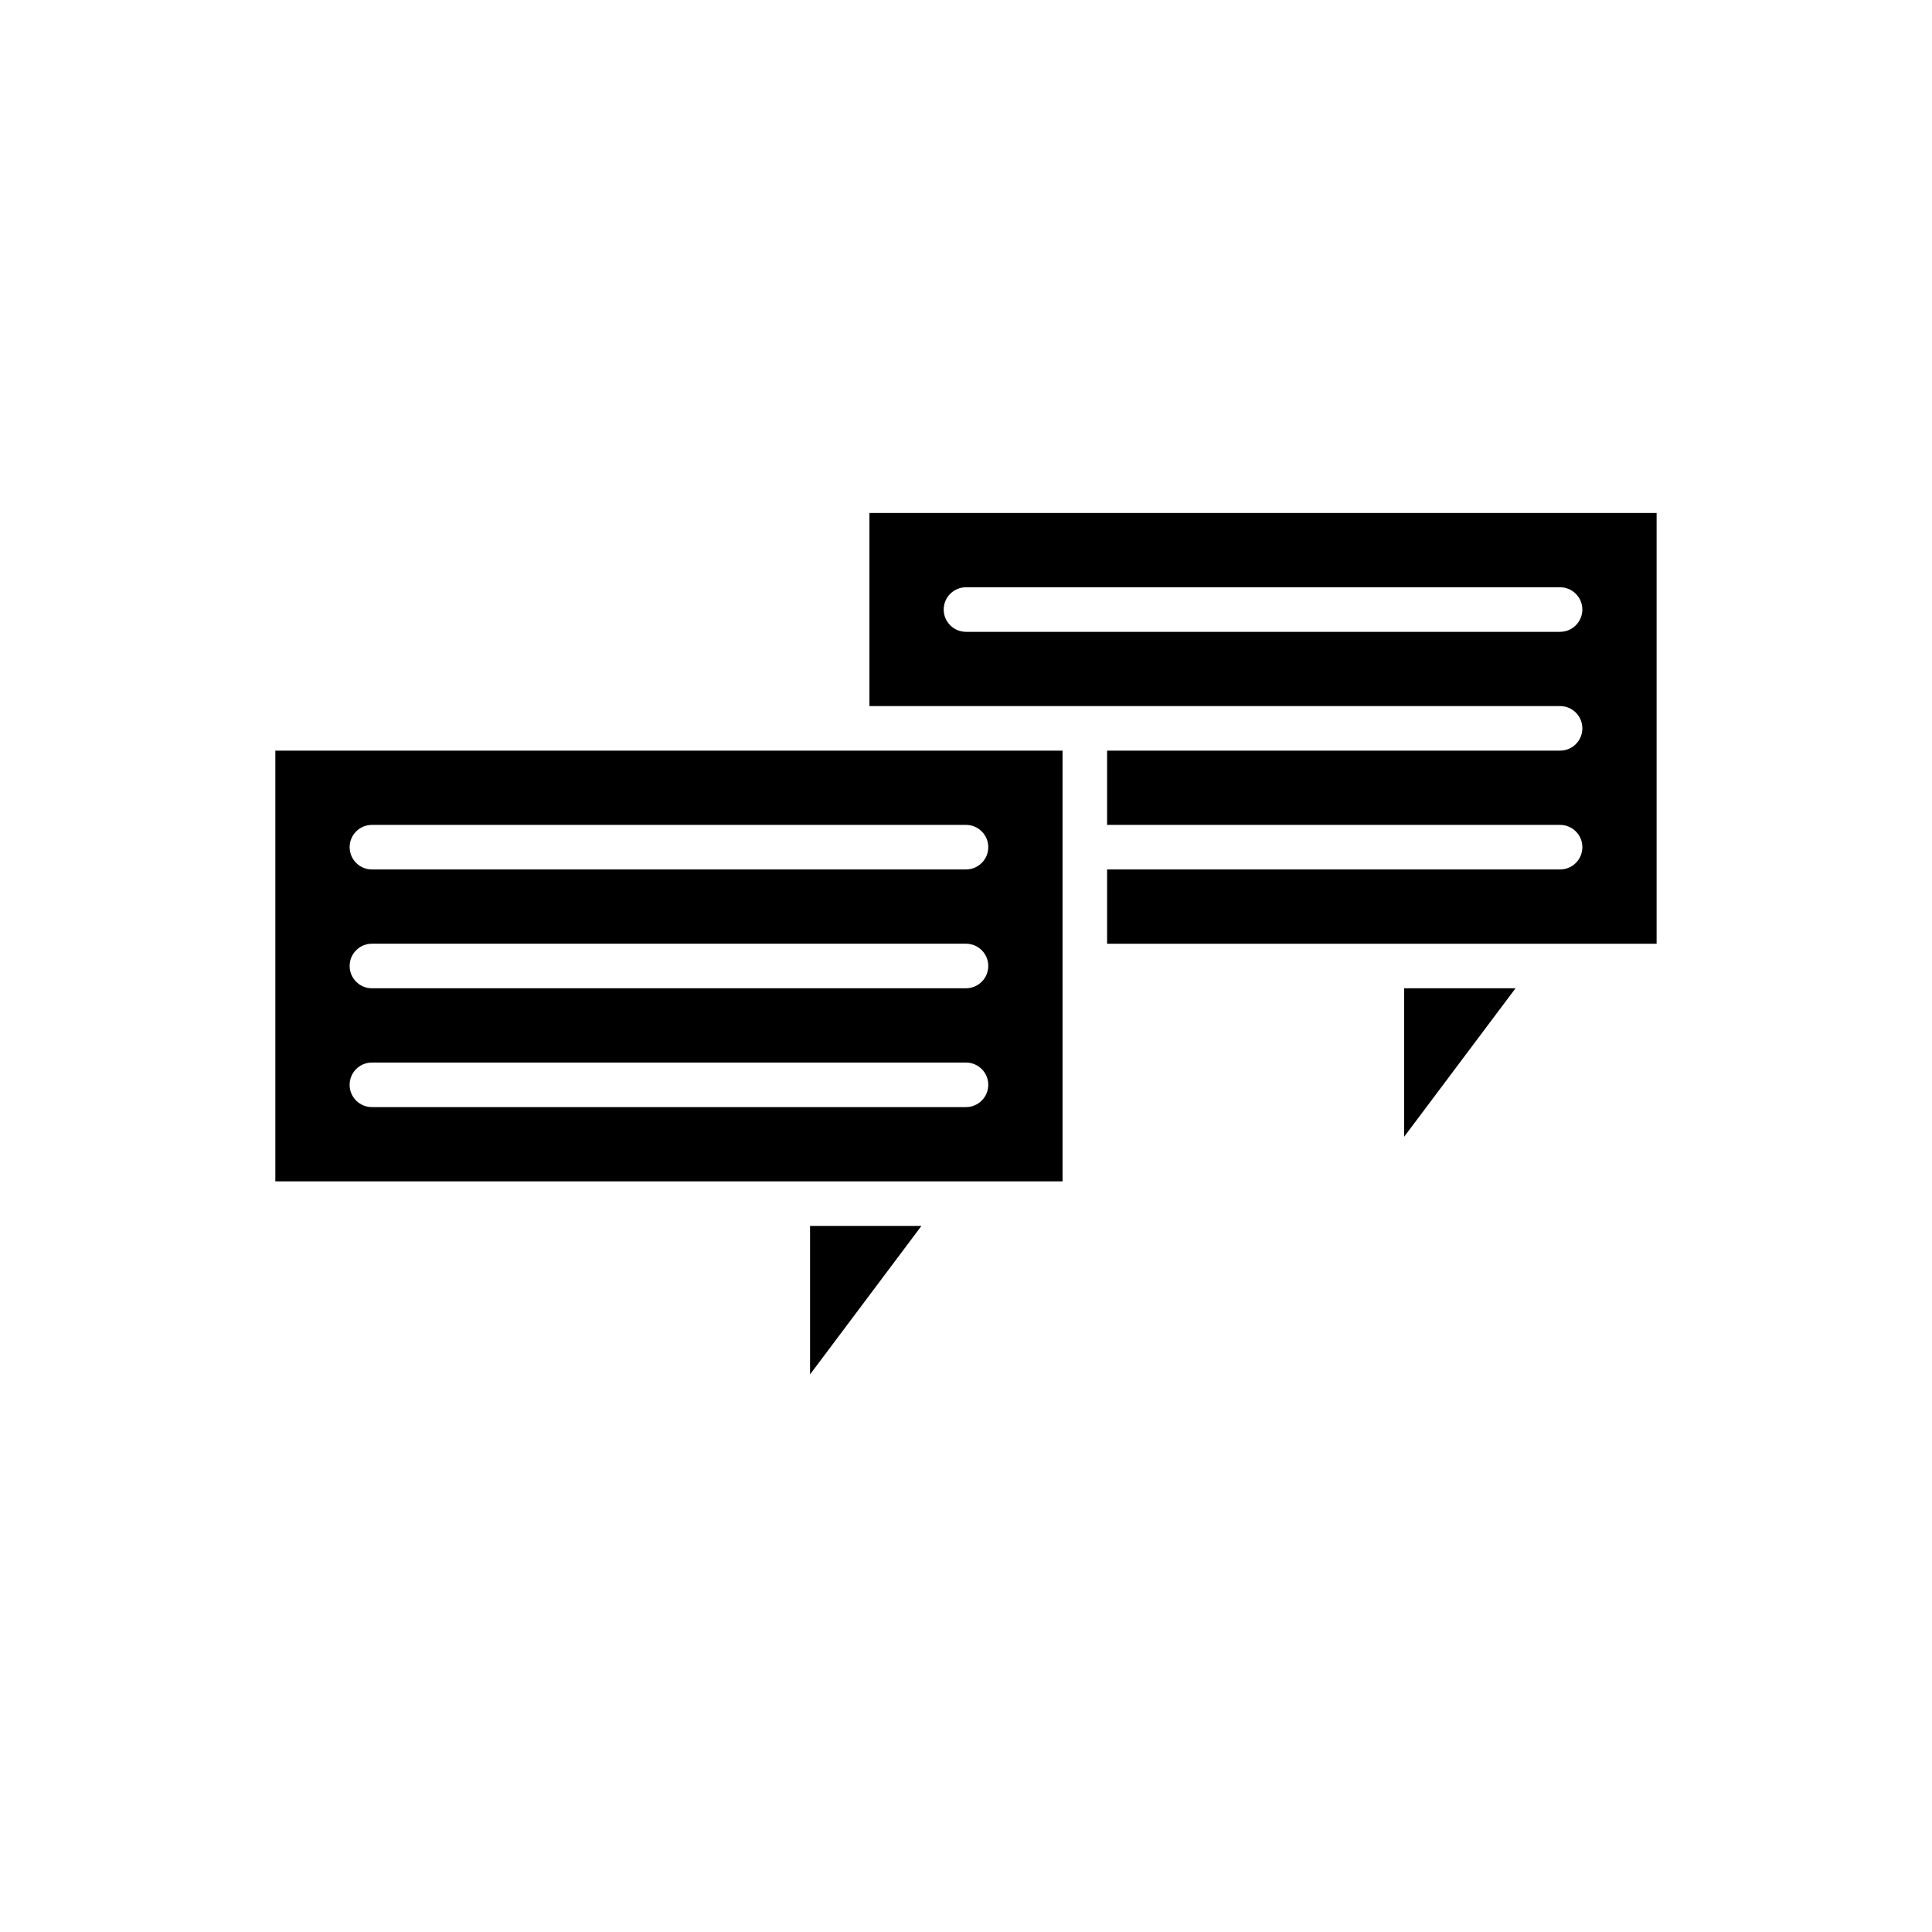
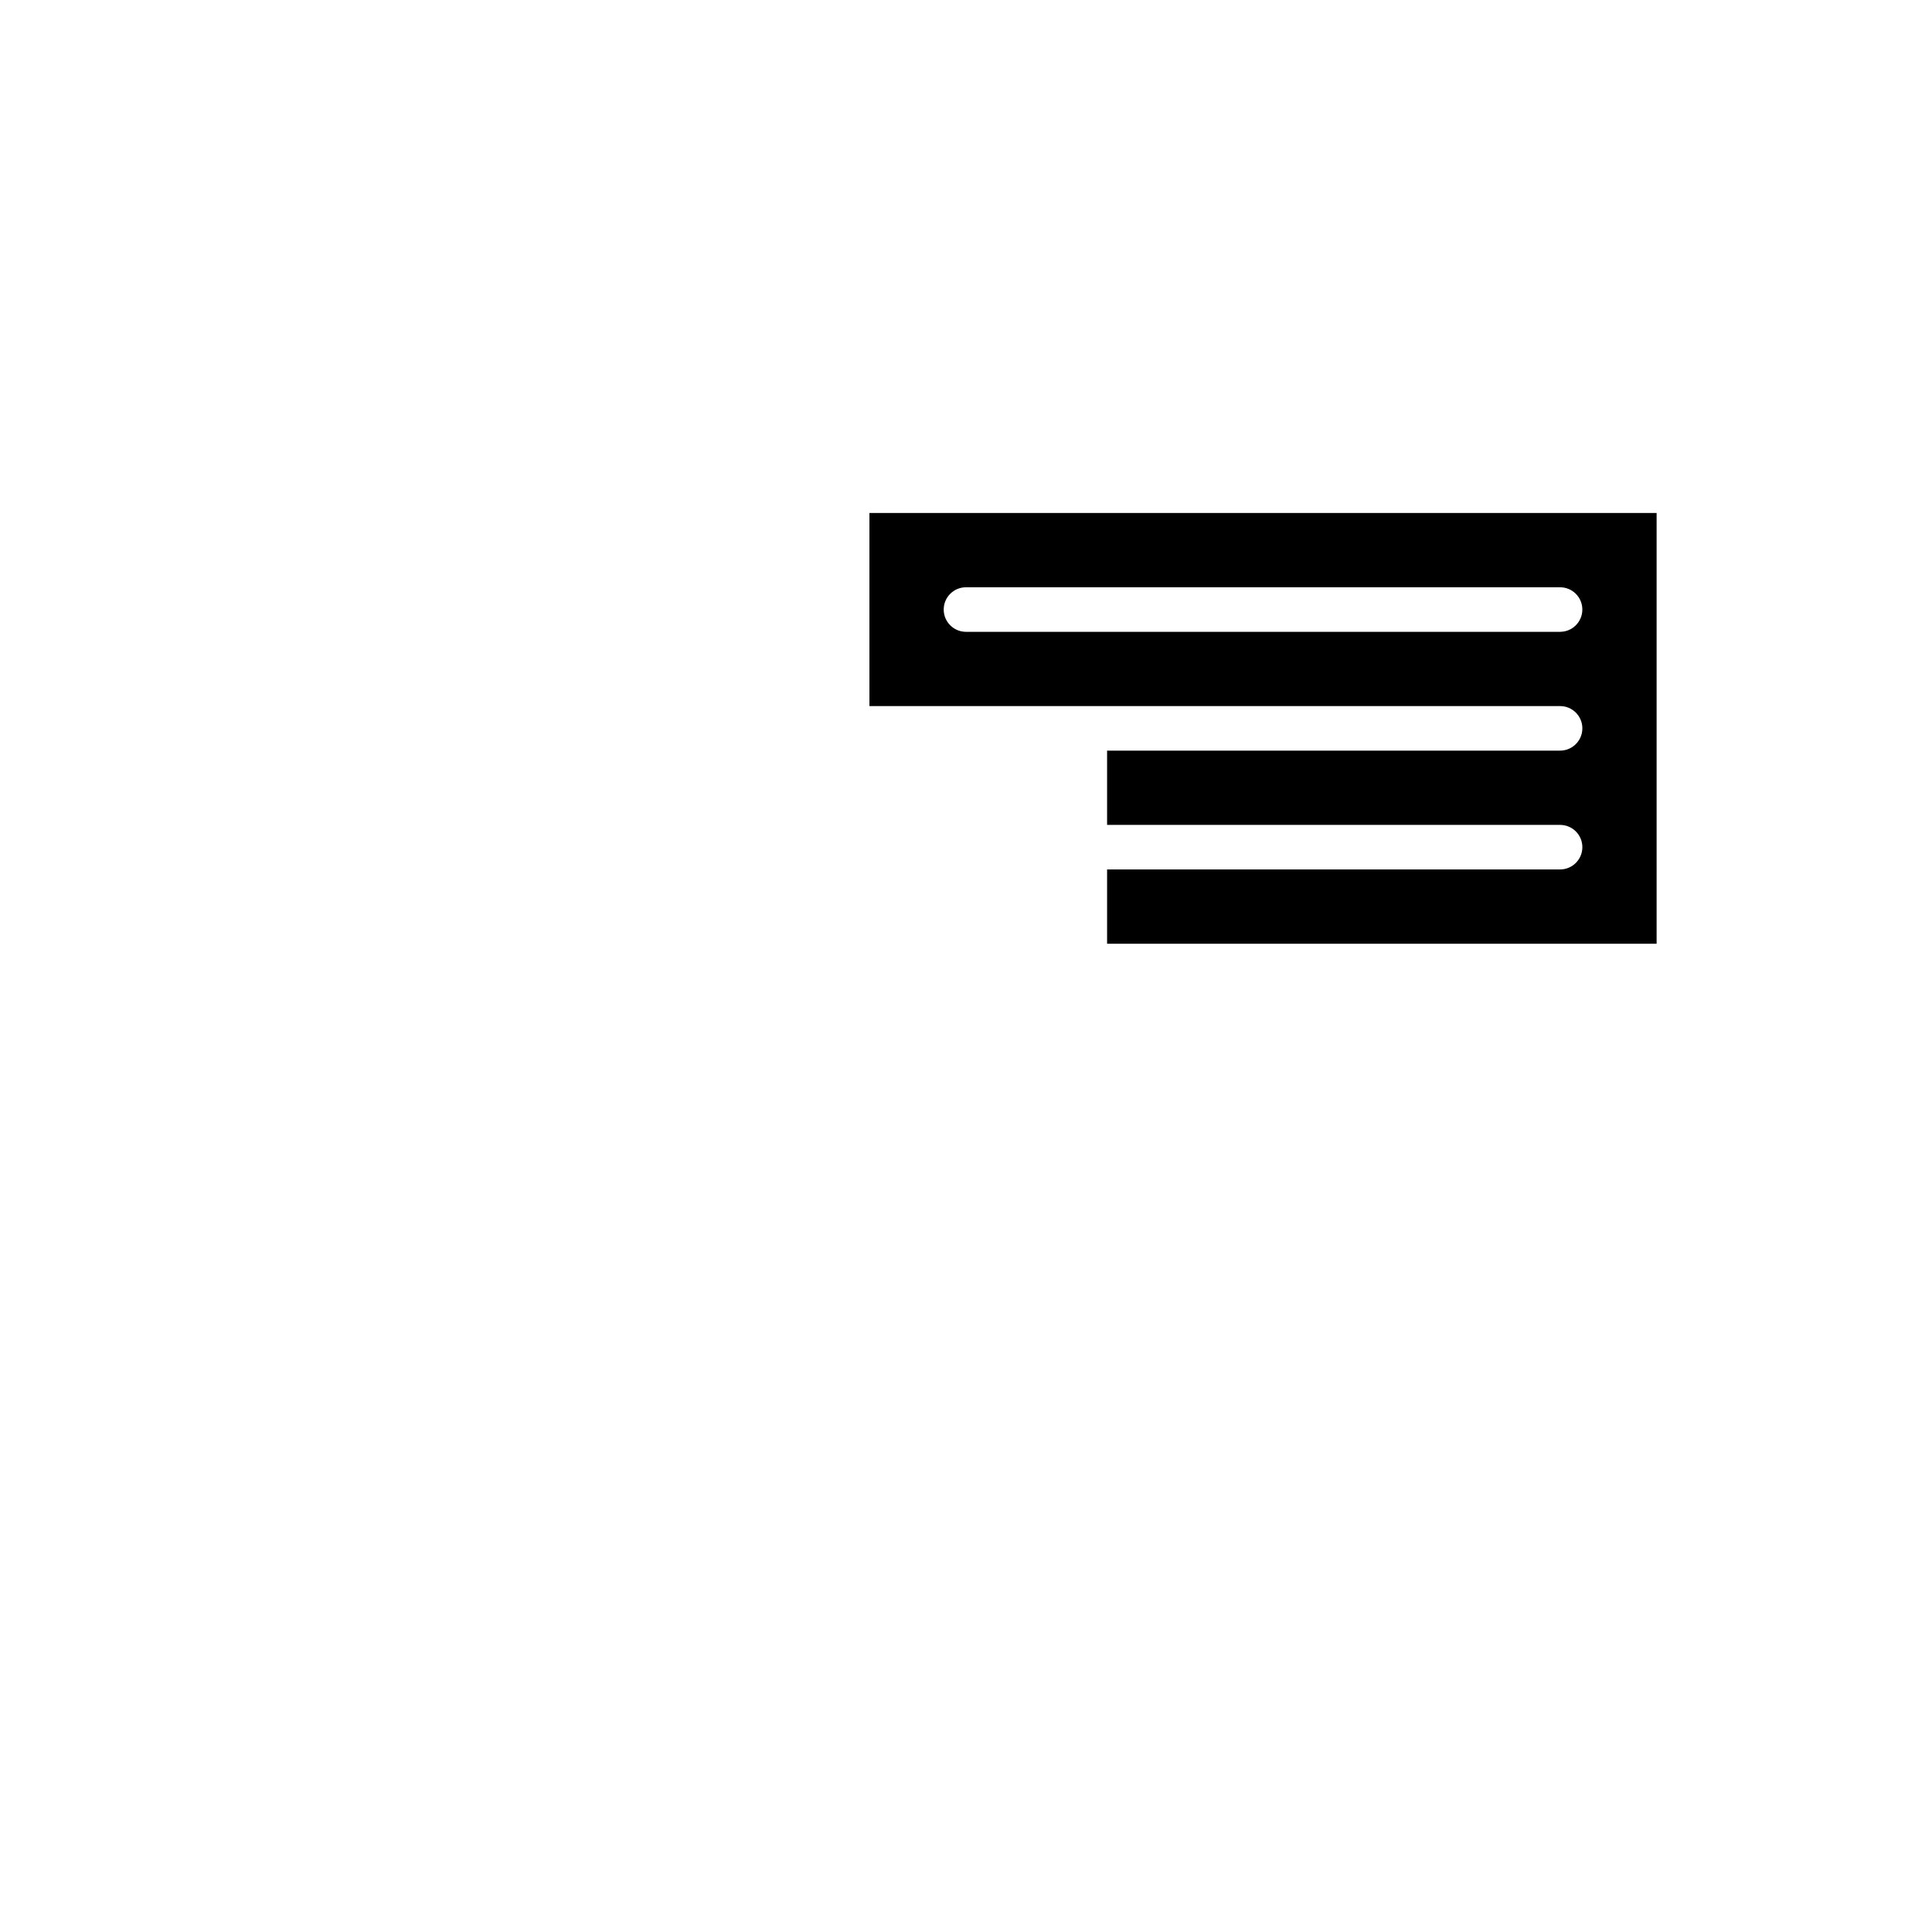
<svg xmlns="http://www.w3.org/2000/svg" fill="#000000" width="800px" height="800px" version="1.1" viewBox="144 144 512 512">
  <g>
-     <path d="m358.67 468.88v39.359l29.52-39.359z" />
-     <path d="m516.11 405.9v39.359l29.523-39.359z" />
    <path d="m583.02 279.95h-208.61v51.168h183.03c3.258 0 5.902 2.644 5.902 5.902 0 3.258-2.644 5.902-5.902 5.902l-120.05 0.004v19.68h120.05c3.258 0 5.902 2.644 5.902 5.902 0 3.258-2.644 5.902-5.902 5.902l-120.05 0.004v19.68h145.63zm-25.586 31.488h-157.44c-3.258 0-5.902-2.644-5.902-5.902 0-3.258 2.644-5.902 5.902-5.902h157.44c3.258 0 5.902 2.644 5.902 5.902 0 3.258-2.644 5.902-5.906 5.902z" />
-     <path d="m400 457.07h25.586v-51.168l-0.004-5.902v-57.07l-25.582-0.004h-183.03v114.14zm-157.44-94.465h157.44c3.258 0 5.902 2.644 5.902 5.902 0 3.258-2.644 5.902-5.902 5.902h-25.586l-5.902 0.004h-125.95c-3.258 0-5.902-2.644-5.902-5.902-0.004-3.262 2.641-5.906 5.902-5.906zm0 31.488h157.44c3.258 0 5.902 2.644 5.902 5.902 0 3.258-2.644 5.902-5.902 5.902h-31.488l-125.95 0.004c-3.258 0-5.902-2.644-5.902-5.902-0.004-3.262 2.641-5.906 5.902-5.906zm-5.906 37.395c0-3.258 2.644-5.902 5.902-5.902h157.44c3.258 0 5.902 2.644 5.902 5.902 0 3.258-2.644 5.902-5.902 5.902h-157.44c-3.262 0-5.906-2.644-5.906-5.902z" />
  </g>
</svg>